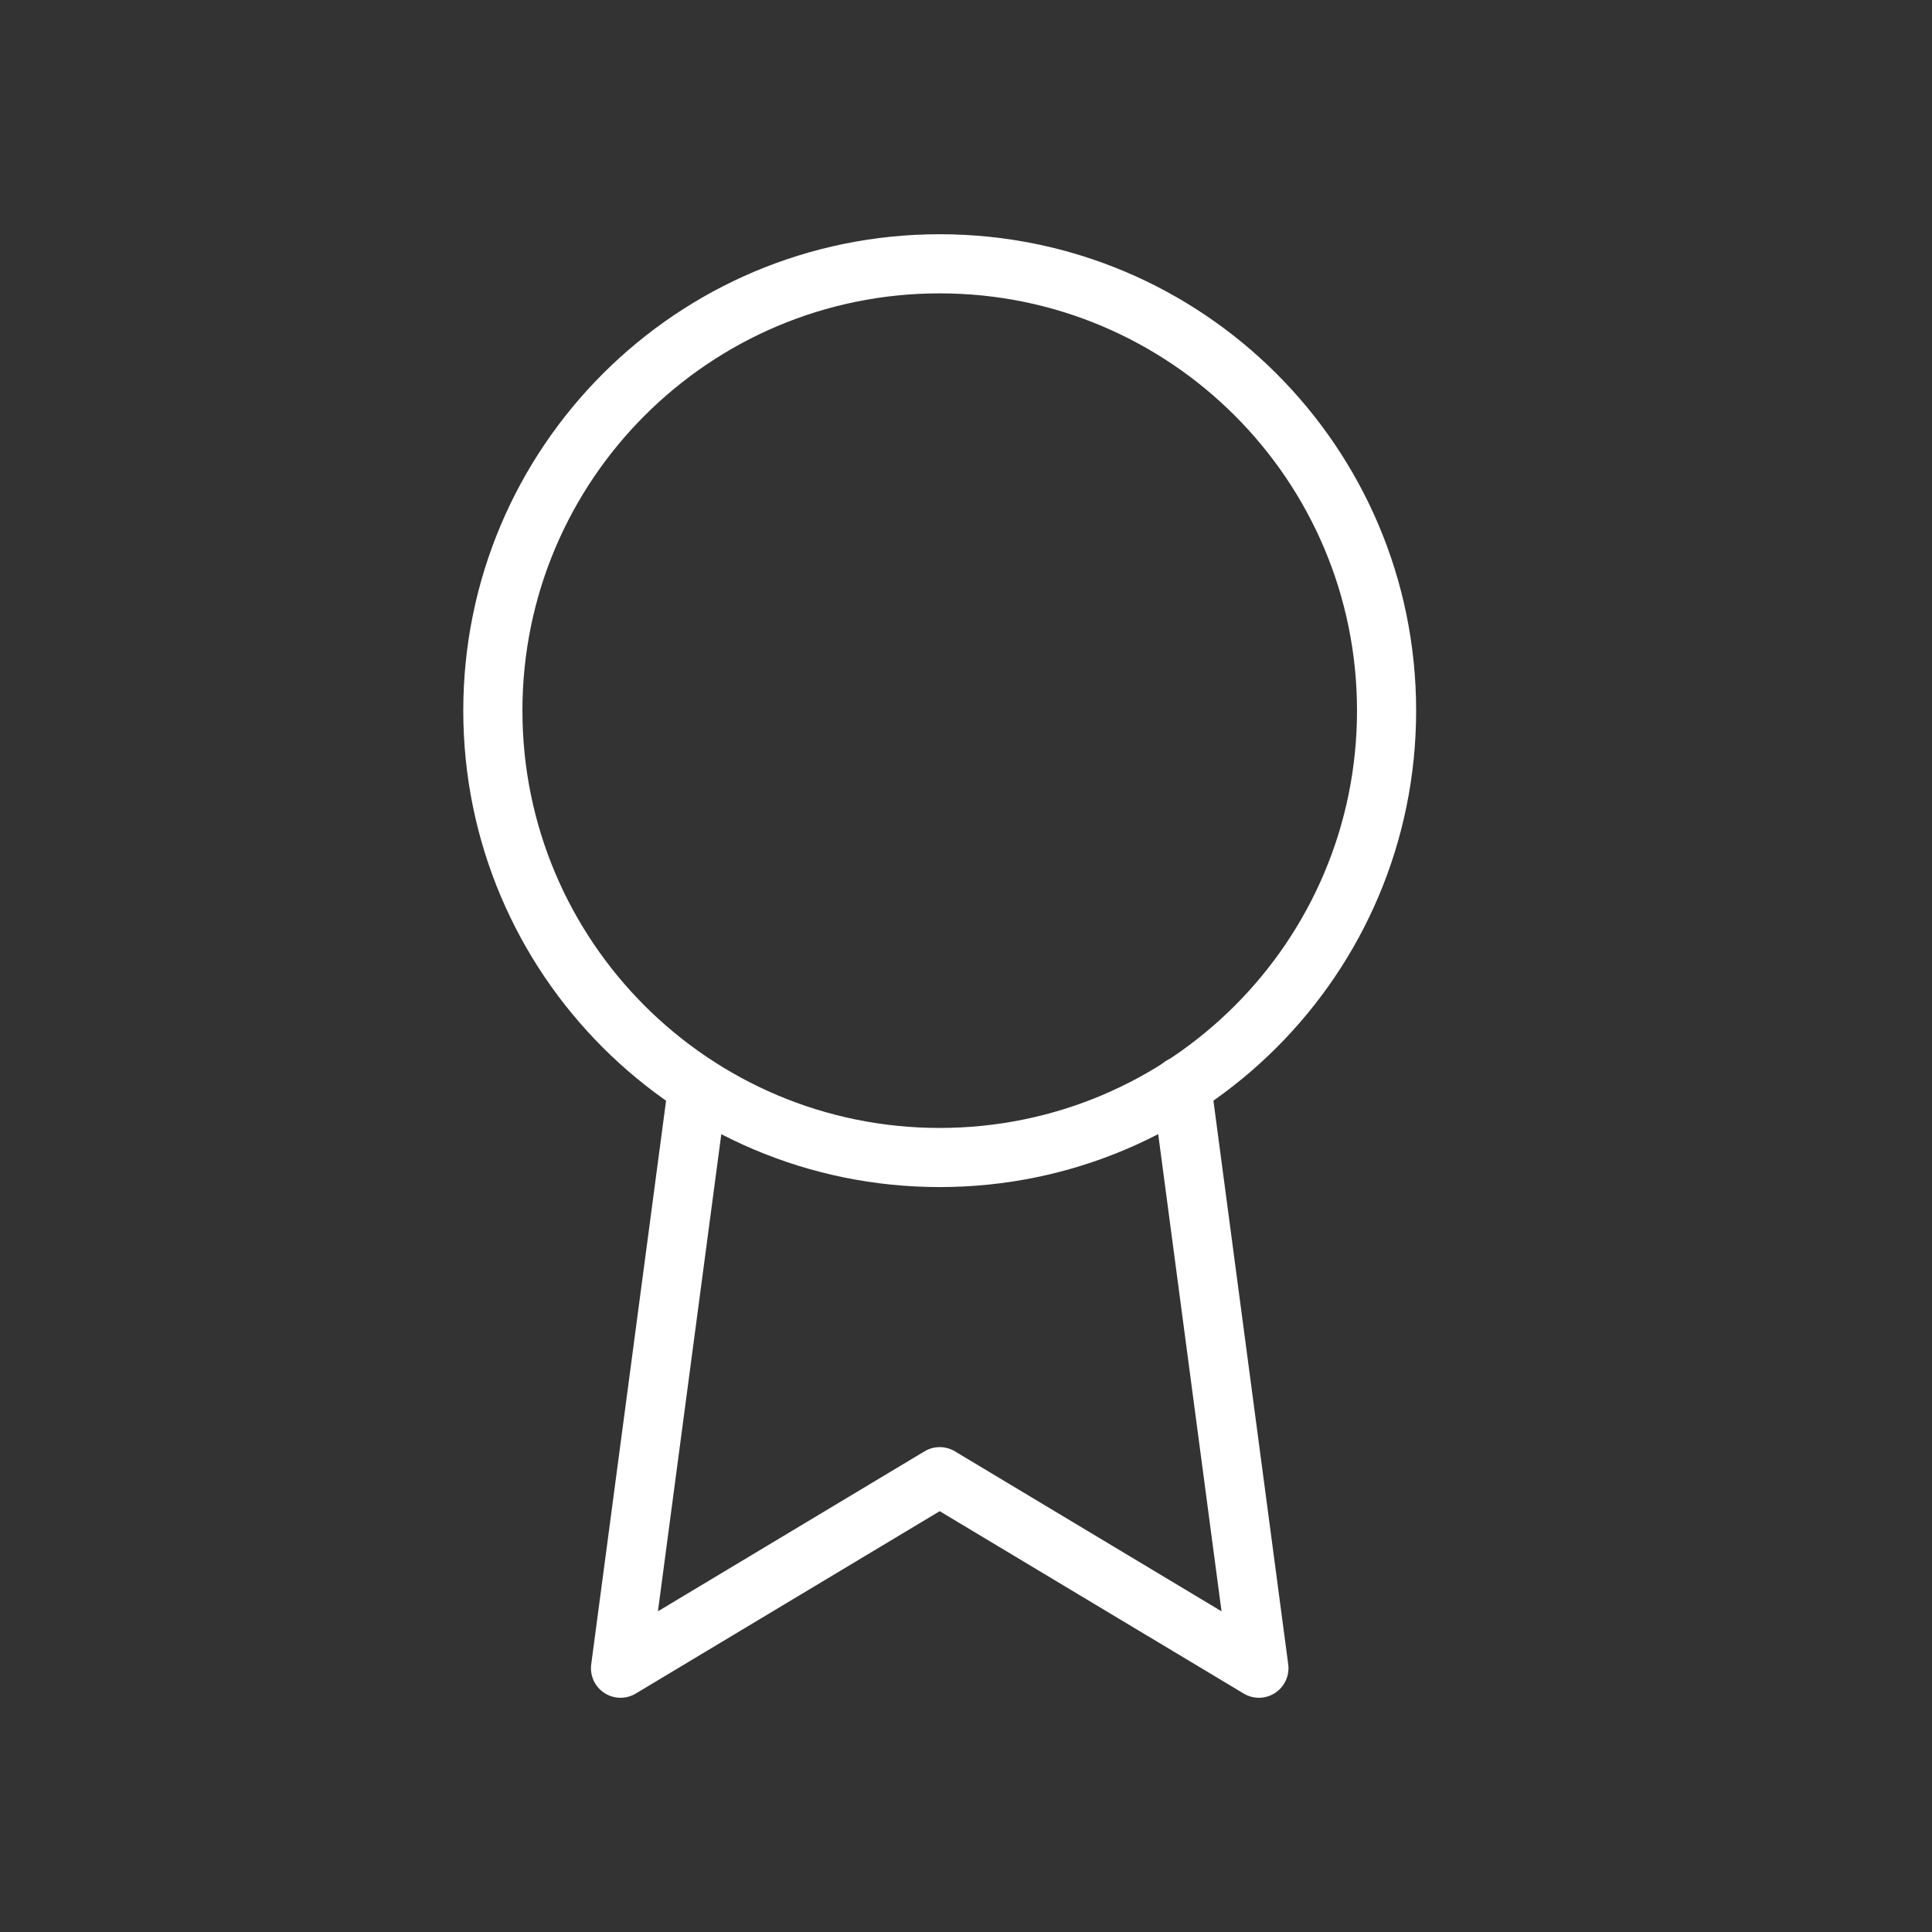
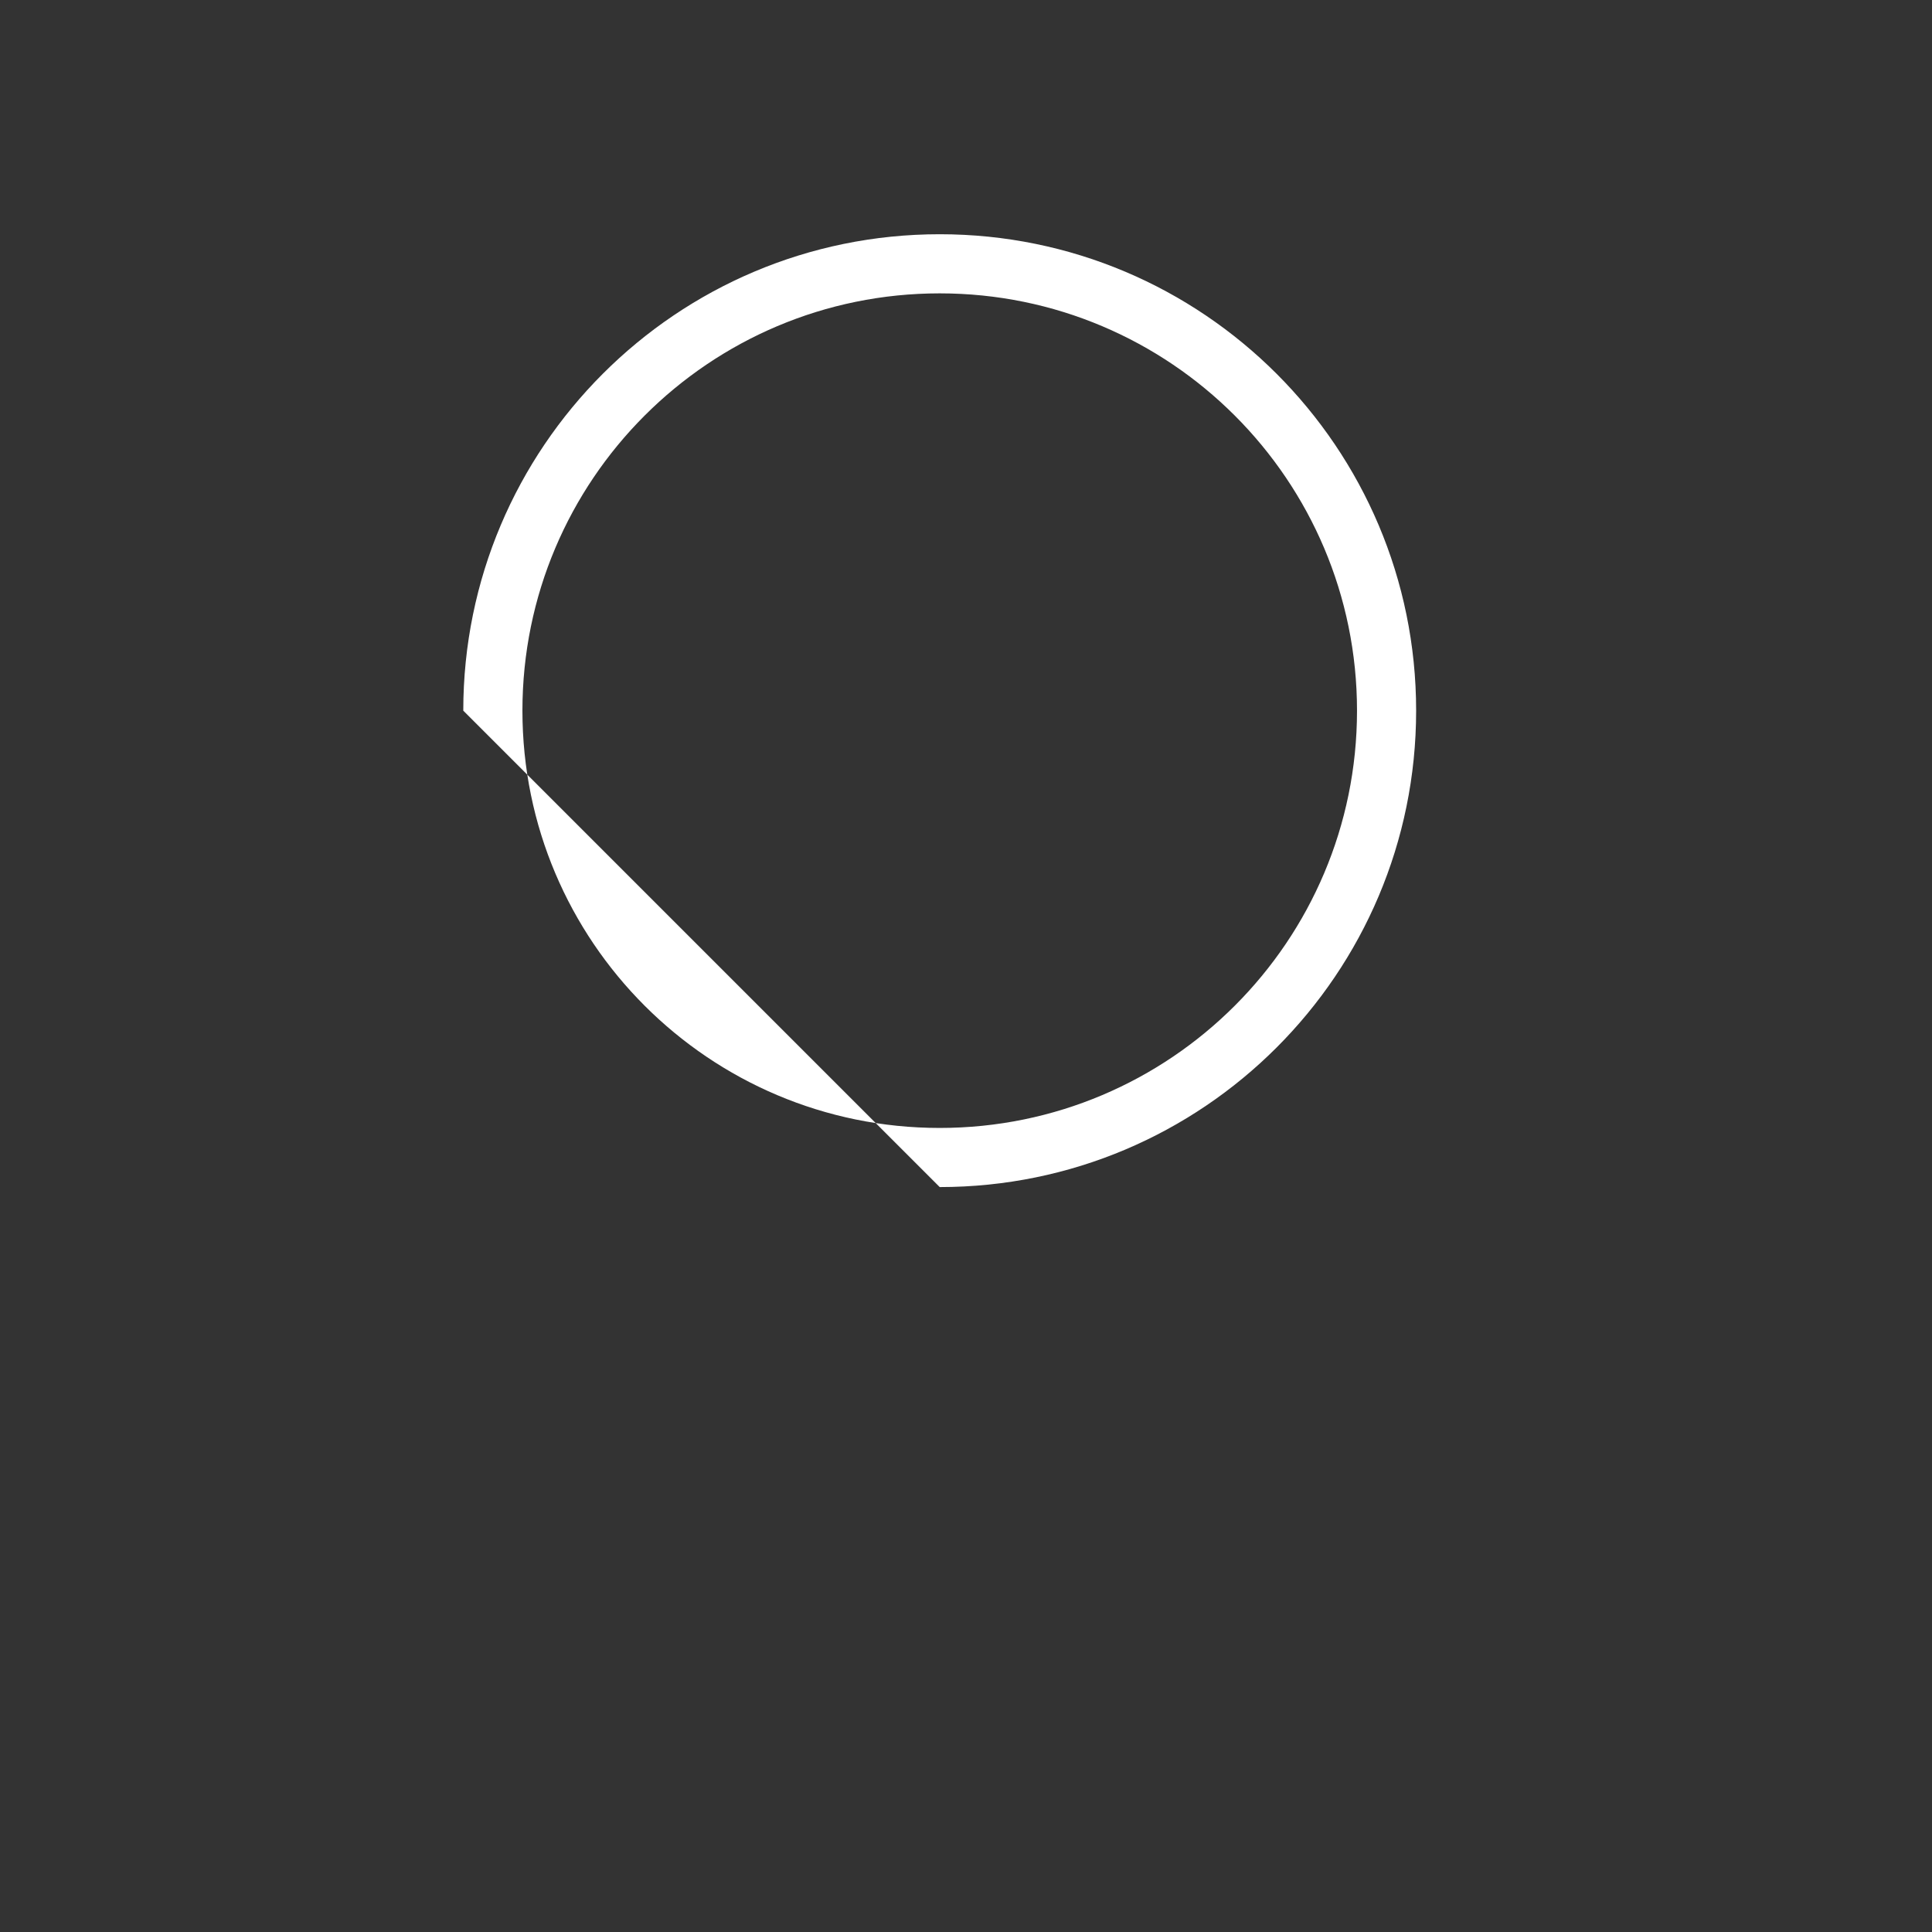
<svg xmlns="http://www.w3.org/2000/svg" width="96" height="96" viewBox="0 0 96 96" fill="none">
  <rect x="0" y="0" width="96" height="96" fill="#333333" stroke="none" />
-   <path fill-rule="evenodd" clip-rule="evenodd" d="M46.694 14.577C35.242 14.577 25.959 23.86 25.959 35.312C25.959 46.763 35.242 56.047 46.694 56.047C58.145 56.047 67.429 46.763 67.429 35.312C67.429 23.86 58.145 14.577 46.694 14.577ZM23.02 35.312C23.02 22.237 33.619 11.639 46.694 11.639C59.768 11.639 70.367 22.237 70.367 35.312C70.367 48.386 59.768 58.985 46.694 58.985C33.619 58.985 23.02 48.386 23.02 35.312Z" fill="white" />
-   <path fill-rule="evenodd" clip-rule="evenodd" d="M58.523 52.507C59.327 52.4 60.066 52.966 60.172 53.77L64.011 82.699C64.085 83.258 63.832 83.811 63.361 84.12C62.889 84.43 62.282 84.442 61.798 84.152L46.694 75.09L31.59 84.152C31.106 84.442 30.499 84.43 30.027 84.12C29.555 83.811 29.303 83.258 29.377 82.699L33.215 53.802C33.322 52.997 34.061 52.432 34.865 52.538C35.67 52.645 36.235 53.384 36.129 54.189L32.692 80.064L45.938 72.116C46.403 71.837 46.984 71.837 47.45 72.116L60.697 80.064L57.259 54.157C57.153 53.352 57.718 52.614 58.523 52.507Z" fill="white" />
+   <path fill-rule="evenodd" clip-rule="evenodd" d="M46.694 14.577C35.242 14.577 25.959 23.86 25.959 35.312C25.959 46.763 35.242 56.047 46.694 56.047C58.145 56.047 67.429 46.763 67.429 35.312C67.429 23.86 58.145 14.577 46.694 14.577ZM23.02 35.312C23.02 22.237 33.619 11.639 46.694 11.639C59.768 11.639 70.367 22.237 70.367 35.312C70.367 48.386 59.768 58.985 46.694 58.985Z" fill="white" />
</svg>